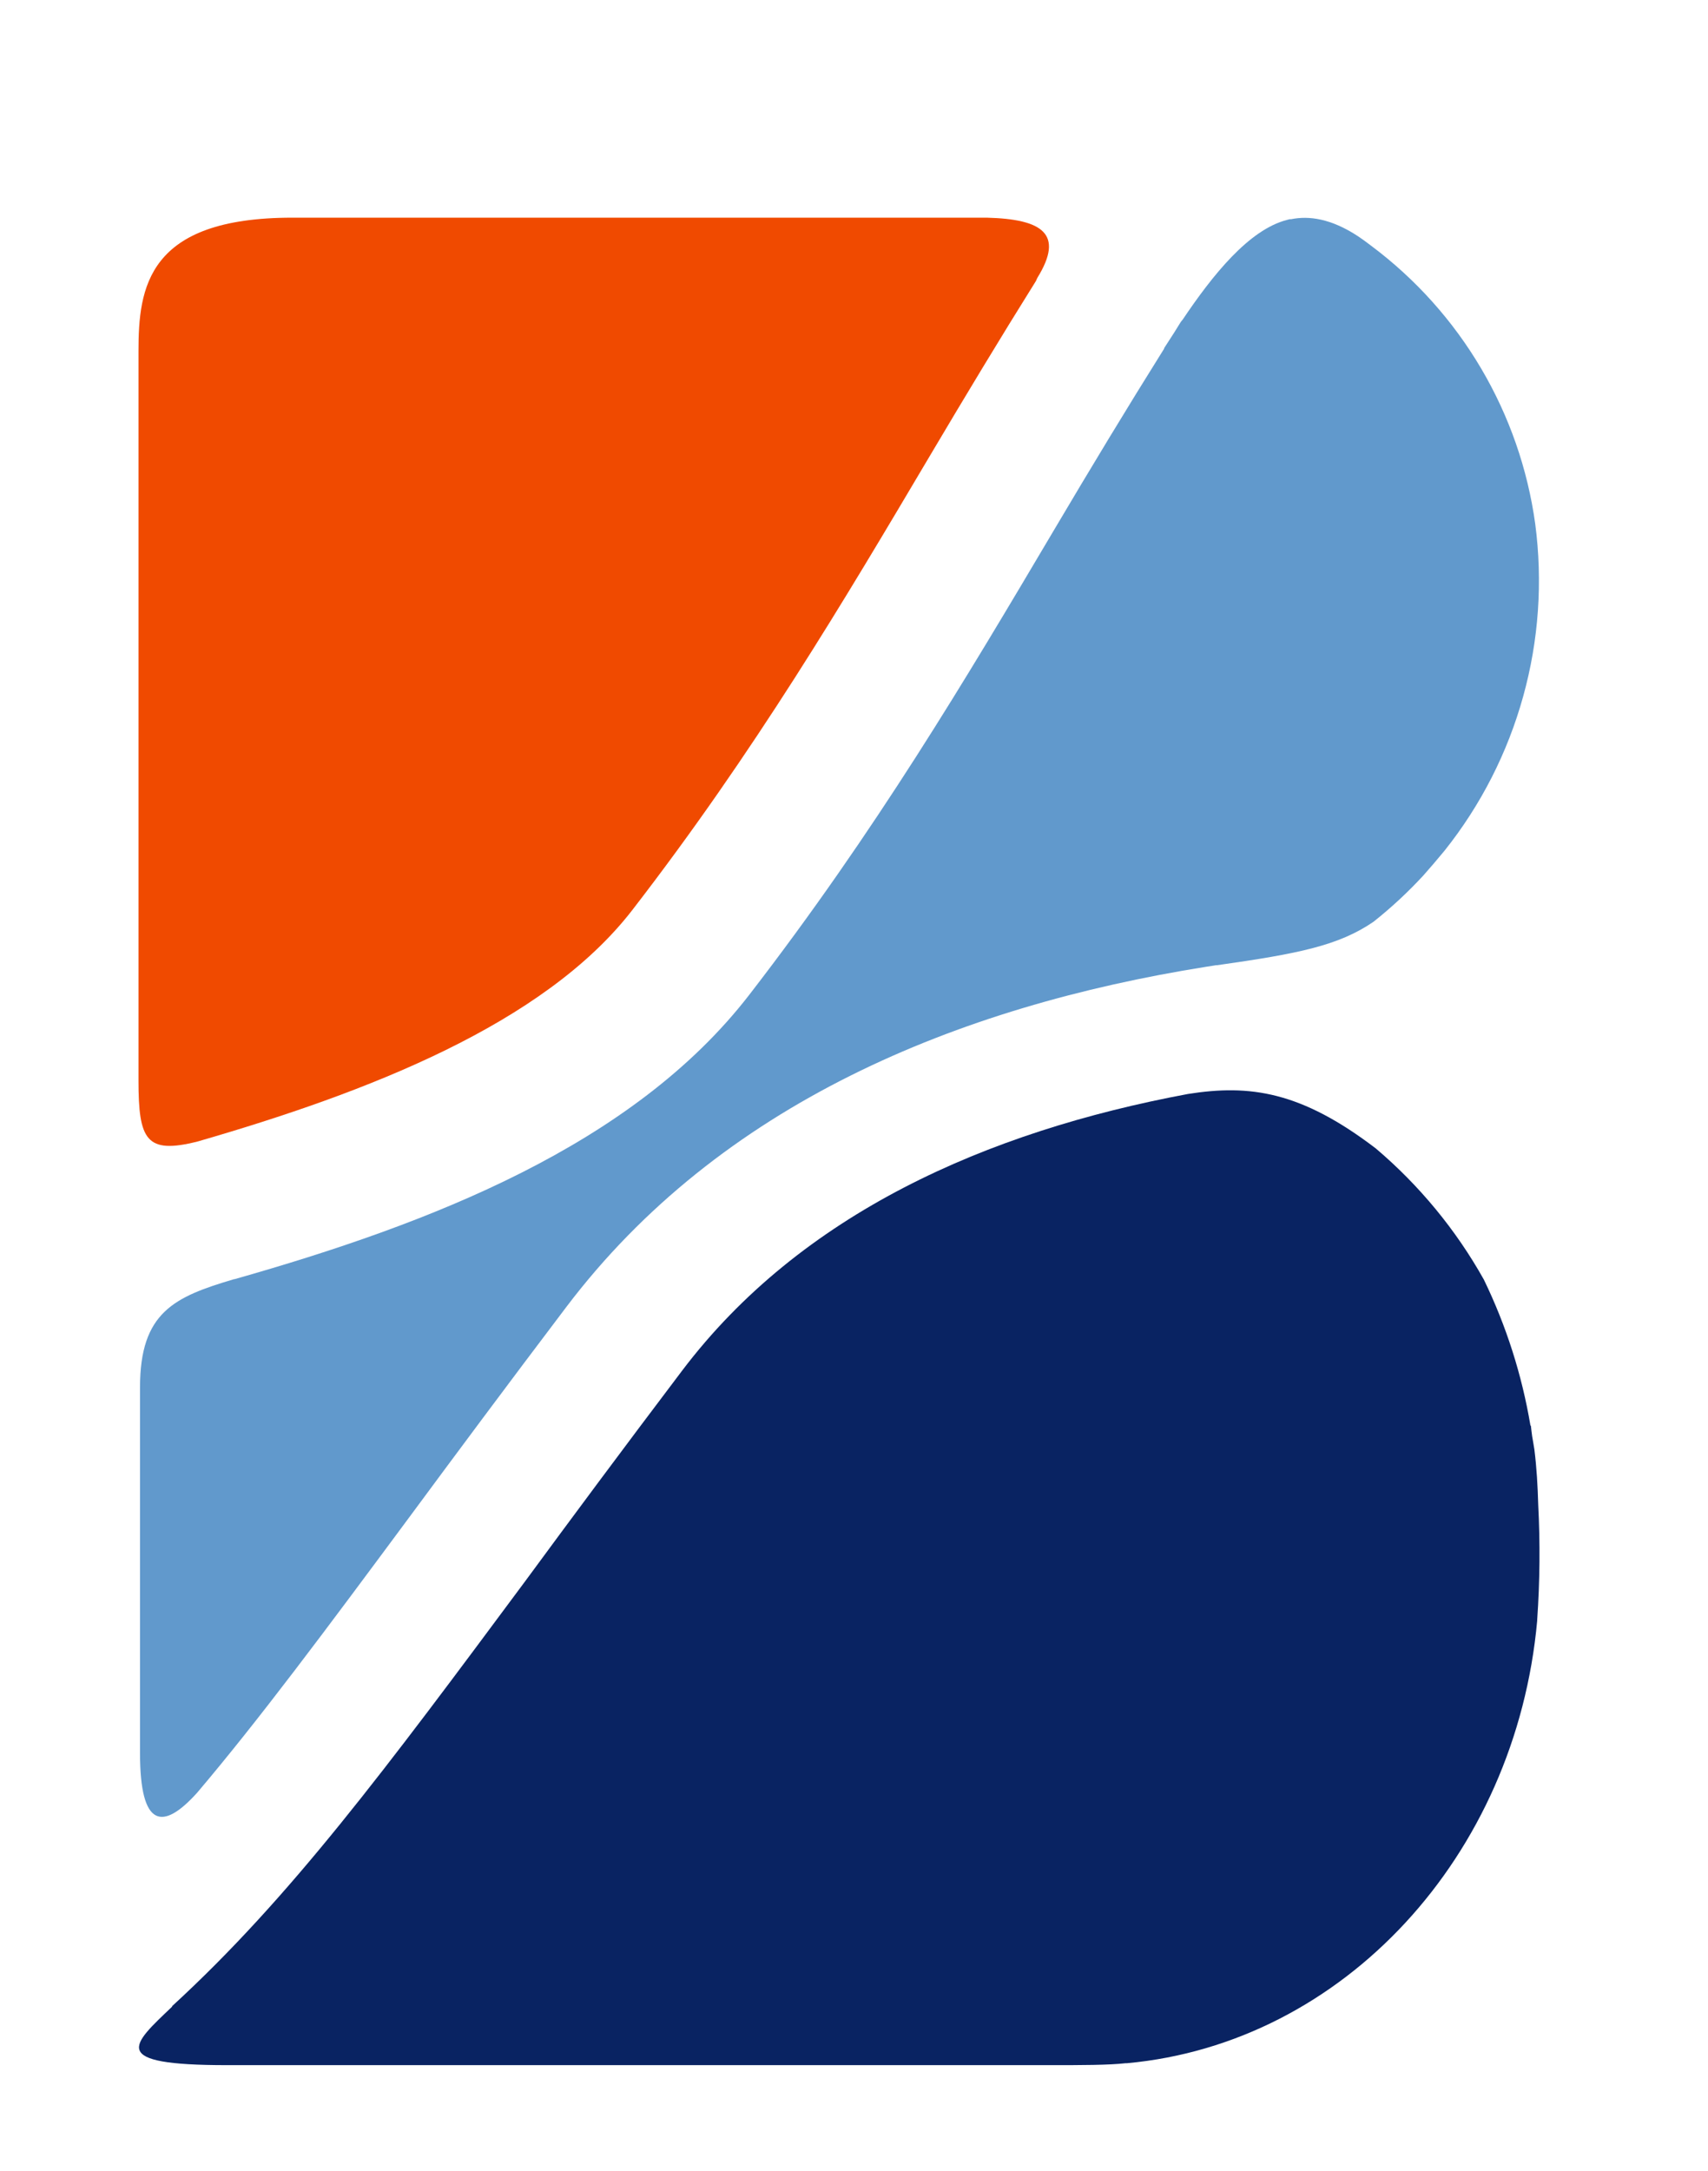
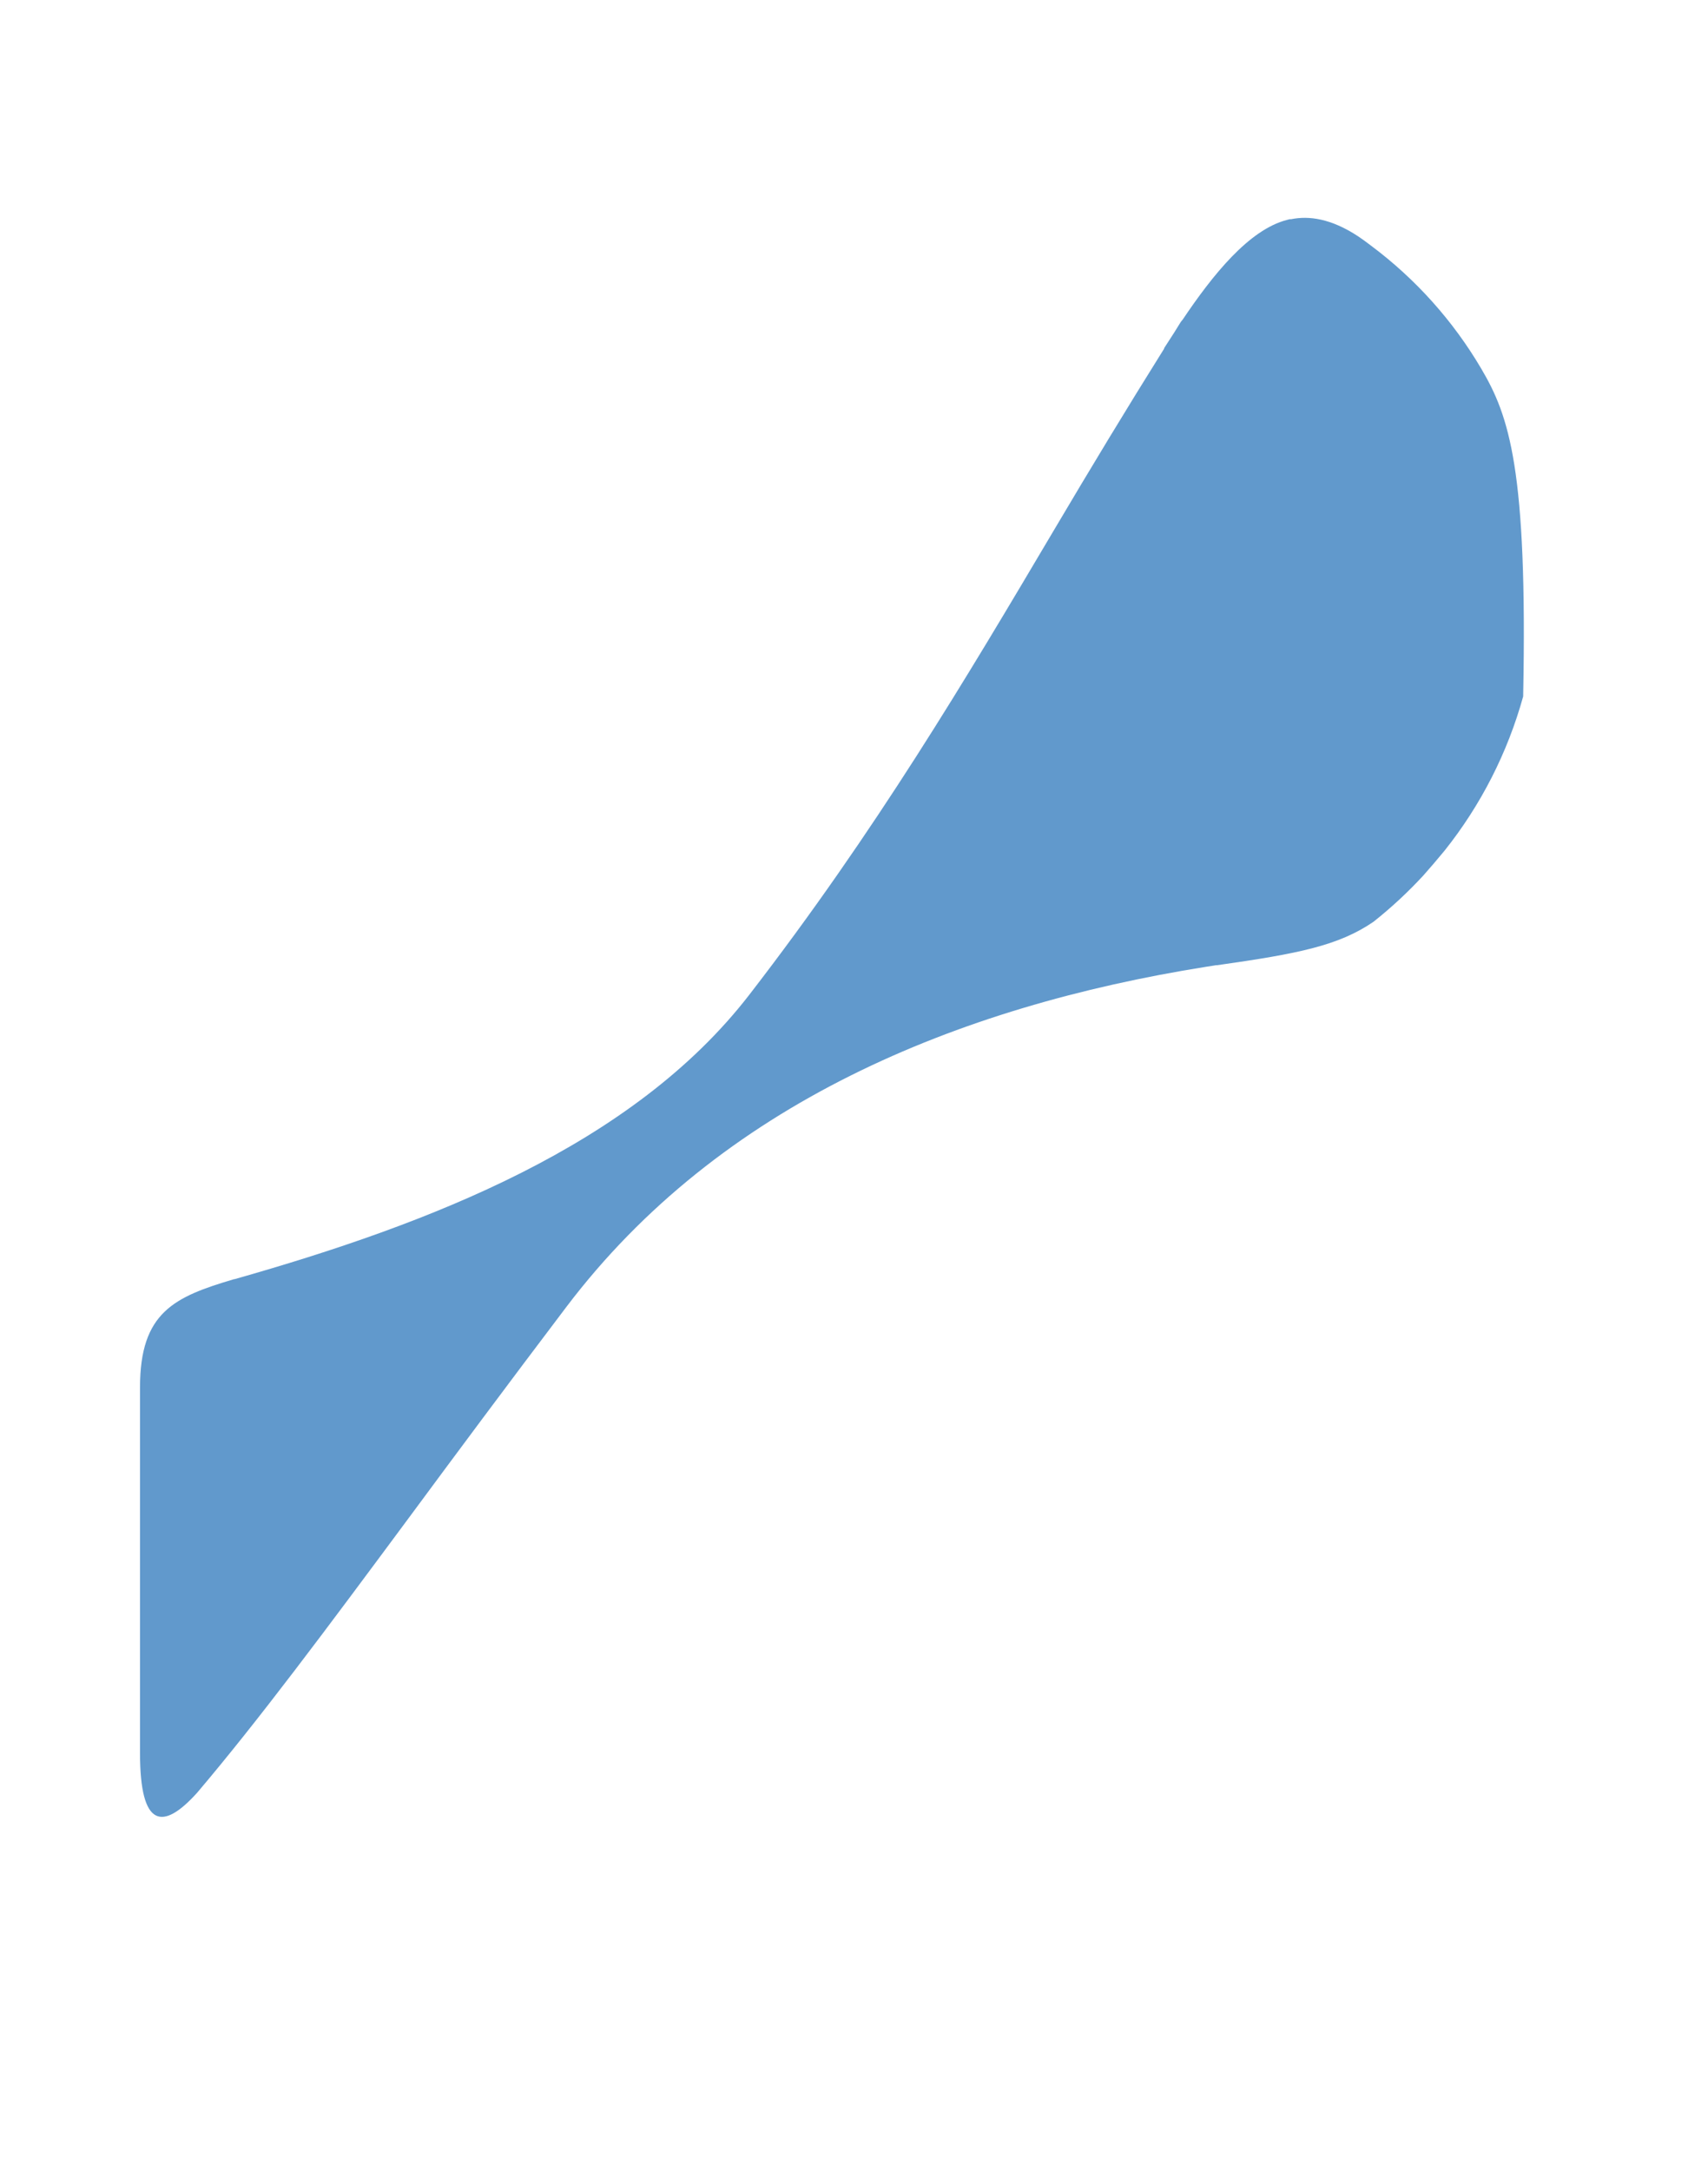
<svg xmlns="http://www.w3.org/2000/svg" width="37" height="47" viewBox="0 0 37 47" fill="none">
  <g filter="url(#filter0_dd_11502_8047)">
-     <path d="M21.377 2.713C21.201 2.713 21.018 2.713 20.822 2.713H6.331C3.185 2.713 3 4.232 3 5.604V21.39C3 22.685 3.165 22.996 4.281 22.715C7.938 21.658 11.784 20.179 13.698 17.703C16.346 14.277 18.284 11.008 20.157 7.847C20.914 6.57 21.667 5.321 22.443 4.081C22.454 4.058 22.458 4.04 22.473 4.014C23.059 3.065 22.587 2.744 21.377 2.713Z" fill="#F04A00" />
-     <path d="M33.322 30.576C33.311 30.181 33.289 29.785 33.239 29.384C33.226 29.287 33.206 29.198 33.191 29.099C33.176 28.999 33.172 28.941 33.163 28.867H33.154C32.97 27.771 32.63 26.706 32.145 25.706C31.541 24.628 30.748 23.666 29.806 22.867C28.186 21.63 27.078 21.473 25.734 21.686C21.37 22.5 17.352 24.277 14.779 27.673C13.492 29.374 12.373 30.881 11.381 32.23C8.336 36.328 6.284 39.091 3.728 41.436V41.447C2.858 42.278 2.323 42.713 4.916 42.713H21.372C21.631 42.713 22.204 42.713 22.802 42.713C23.4 42.713 24.024 42.713 24.385 42.671C24.399 42.671 24.403 42.671 24.416 42.671C29.099 42.241 32.839 38.194 33.3 33.087C33.301 33.081 33.301 33.075 33.3 33.069C33.358 32.239 33.365 31.406 33.322 30.576Z" fill="#092362" />
-     <path d="M26.343 18.898H26.365C28.138 18.648 29.002 18.471 29.753 17.958C30.139 17.652 30.5 17.317 30.834 16.955C30.979 16.792 31.129 16.616 31.293 16.418C32.08 15.431 32.659 14.296 32.996 13.079C33.334 11.863 33.422 10.592 33.257 9.341C33.093 8.153 32.694 7.009 32.085 5.977C31.476 4.944 30.667 4.042 29.707 3.324C29.613 3.251 29.522 3.185 29.42 3.116C28.832 2.73 28.354 2.668 27.969 2.746H27.938L27.881 2.761C27.055 2.972 26.268 3.957 25.622 4.917L25.58 4.969C25.53 5.047 25.484 5.126 25.434 5.204C25.36 5.317 25.288 5.428 25.219 5.537V5.548C24.407 6.844 23.624 8.139 22.831 9.479C20.933 12.683 18.969 15.996 16.231 19.539C13.707 22.804 9.306 24.497 5.08 25.696H5.069C3.774 26.079 3.033 26.411 3.033 28.04V35.957C3.033 37.581 3.527 37.642 4.273 36.812C5.611 35.234 7.024 33.335 8.871 30.844C9.866 29.498 10.981 27.997 12.265 26.302C15.597 21.9 20.738 19.792 26.122 18.933L26.283 18.908L26.343 18.898Z" fill="#6199CC" />
+     <path d="M26.343 18.898H26.365C28.138 18.648 29.002 18.471 29.753 17.958C30.139 17.652 30.5 17.317 30.834 16.955C30.979 16.792 31.129 16.616 31.293 16.418C32.08 15.431 32.659 14.296 32.996 13.079C33.093 8.153 32.694 7.009 32.085 5.977C31.476 4.944 30.667 4.042 29.707 3.324C29.613 3.251 29.522 3.185 29.42 3.116C28.832 2.73 28.354 2.668 27.969 2.746H27.938L27.881 2.761C27.055 2.972 26.268 3.957 25.622 4.917L25.58 4.969C25.53 5.047 25.484 5.126 25.434 5.204C25.36 5.317 25.288 5.428 25.219 5.537V5.548C24.407 6.844 23.624 8.139 22.831 9.479C20.933 12.683 18.969 15.996 16.231 19.539C13.707 22.804 9.306 24.497 5.08 25.696H5.069C3.774 26.079 3.033 26.411 3.033 28.04V35.957C3.033 37.581 3.527 37.642 4.273 36.812C5.611 35.234 7.024 33.335 8.871 30.844C9.866 29.498 10.981 27.997 12.265 26.302C15.597 21.9 20.738 19.792 26.122 18.933L26.283 18.908L26.343 18.898Z" fill="#6199CC" />
  </g>
  <defs>
    <filter id="filter0_dd_11502_8047" x="0" y="0.713" width="36.35" height="46" filterUnits="userSpaceOnUse" color-interpolation-filters="sRGB">
      <feFlood flood-opacity="0" result="BackgroundImageFix" />
      <feColorMatrix in="SourceAlpha" type="matrix" values="0 0 0 0 0 0 0 0 0 0 0 0 0 0 0 0 0 0 127 0" result="hardAlpha" />
      <feOffset dy="1" />
      <feGaussianBlur stdDeviation="1" />
      <feColorMatrix type="matrix" values="0 0 0 0 0.063 0 0 0 0 0.094 0 0 0 0 0.157 0 0 0 0.06 0" />
      <feBlend mode="normal" in2="BackgroundImageFix" result="effect1_dropShadow_11502_8047" />
      <feColorMatrix in="SourceAlpha" type="matrix" values="0 0 0 0 0 0 0 0 0 0 0 0 0 0 0 0 0 0 127 0" result="hardAlpha" />
      <feOffset dy="1" />
      <feGaussianBlur stdDeviation="1.5" />
      <feColorMatrix type="matrix" values="0 0 0 0 0.063 0 0 0 0 0.094 0 0 0 0 0.157 0 0 0 0.1 0" />
      <feBlend mode="normal" in2="effect1_dropShadow_11502_8047" result="effect2_dropShadow_11502_8047" />
      <feBlend mode="normal" in="SourceGraphic" in2="effect2_dropShadow_11502_8047" result="shape" />
    </filter>
  </defs>
</svg>